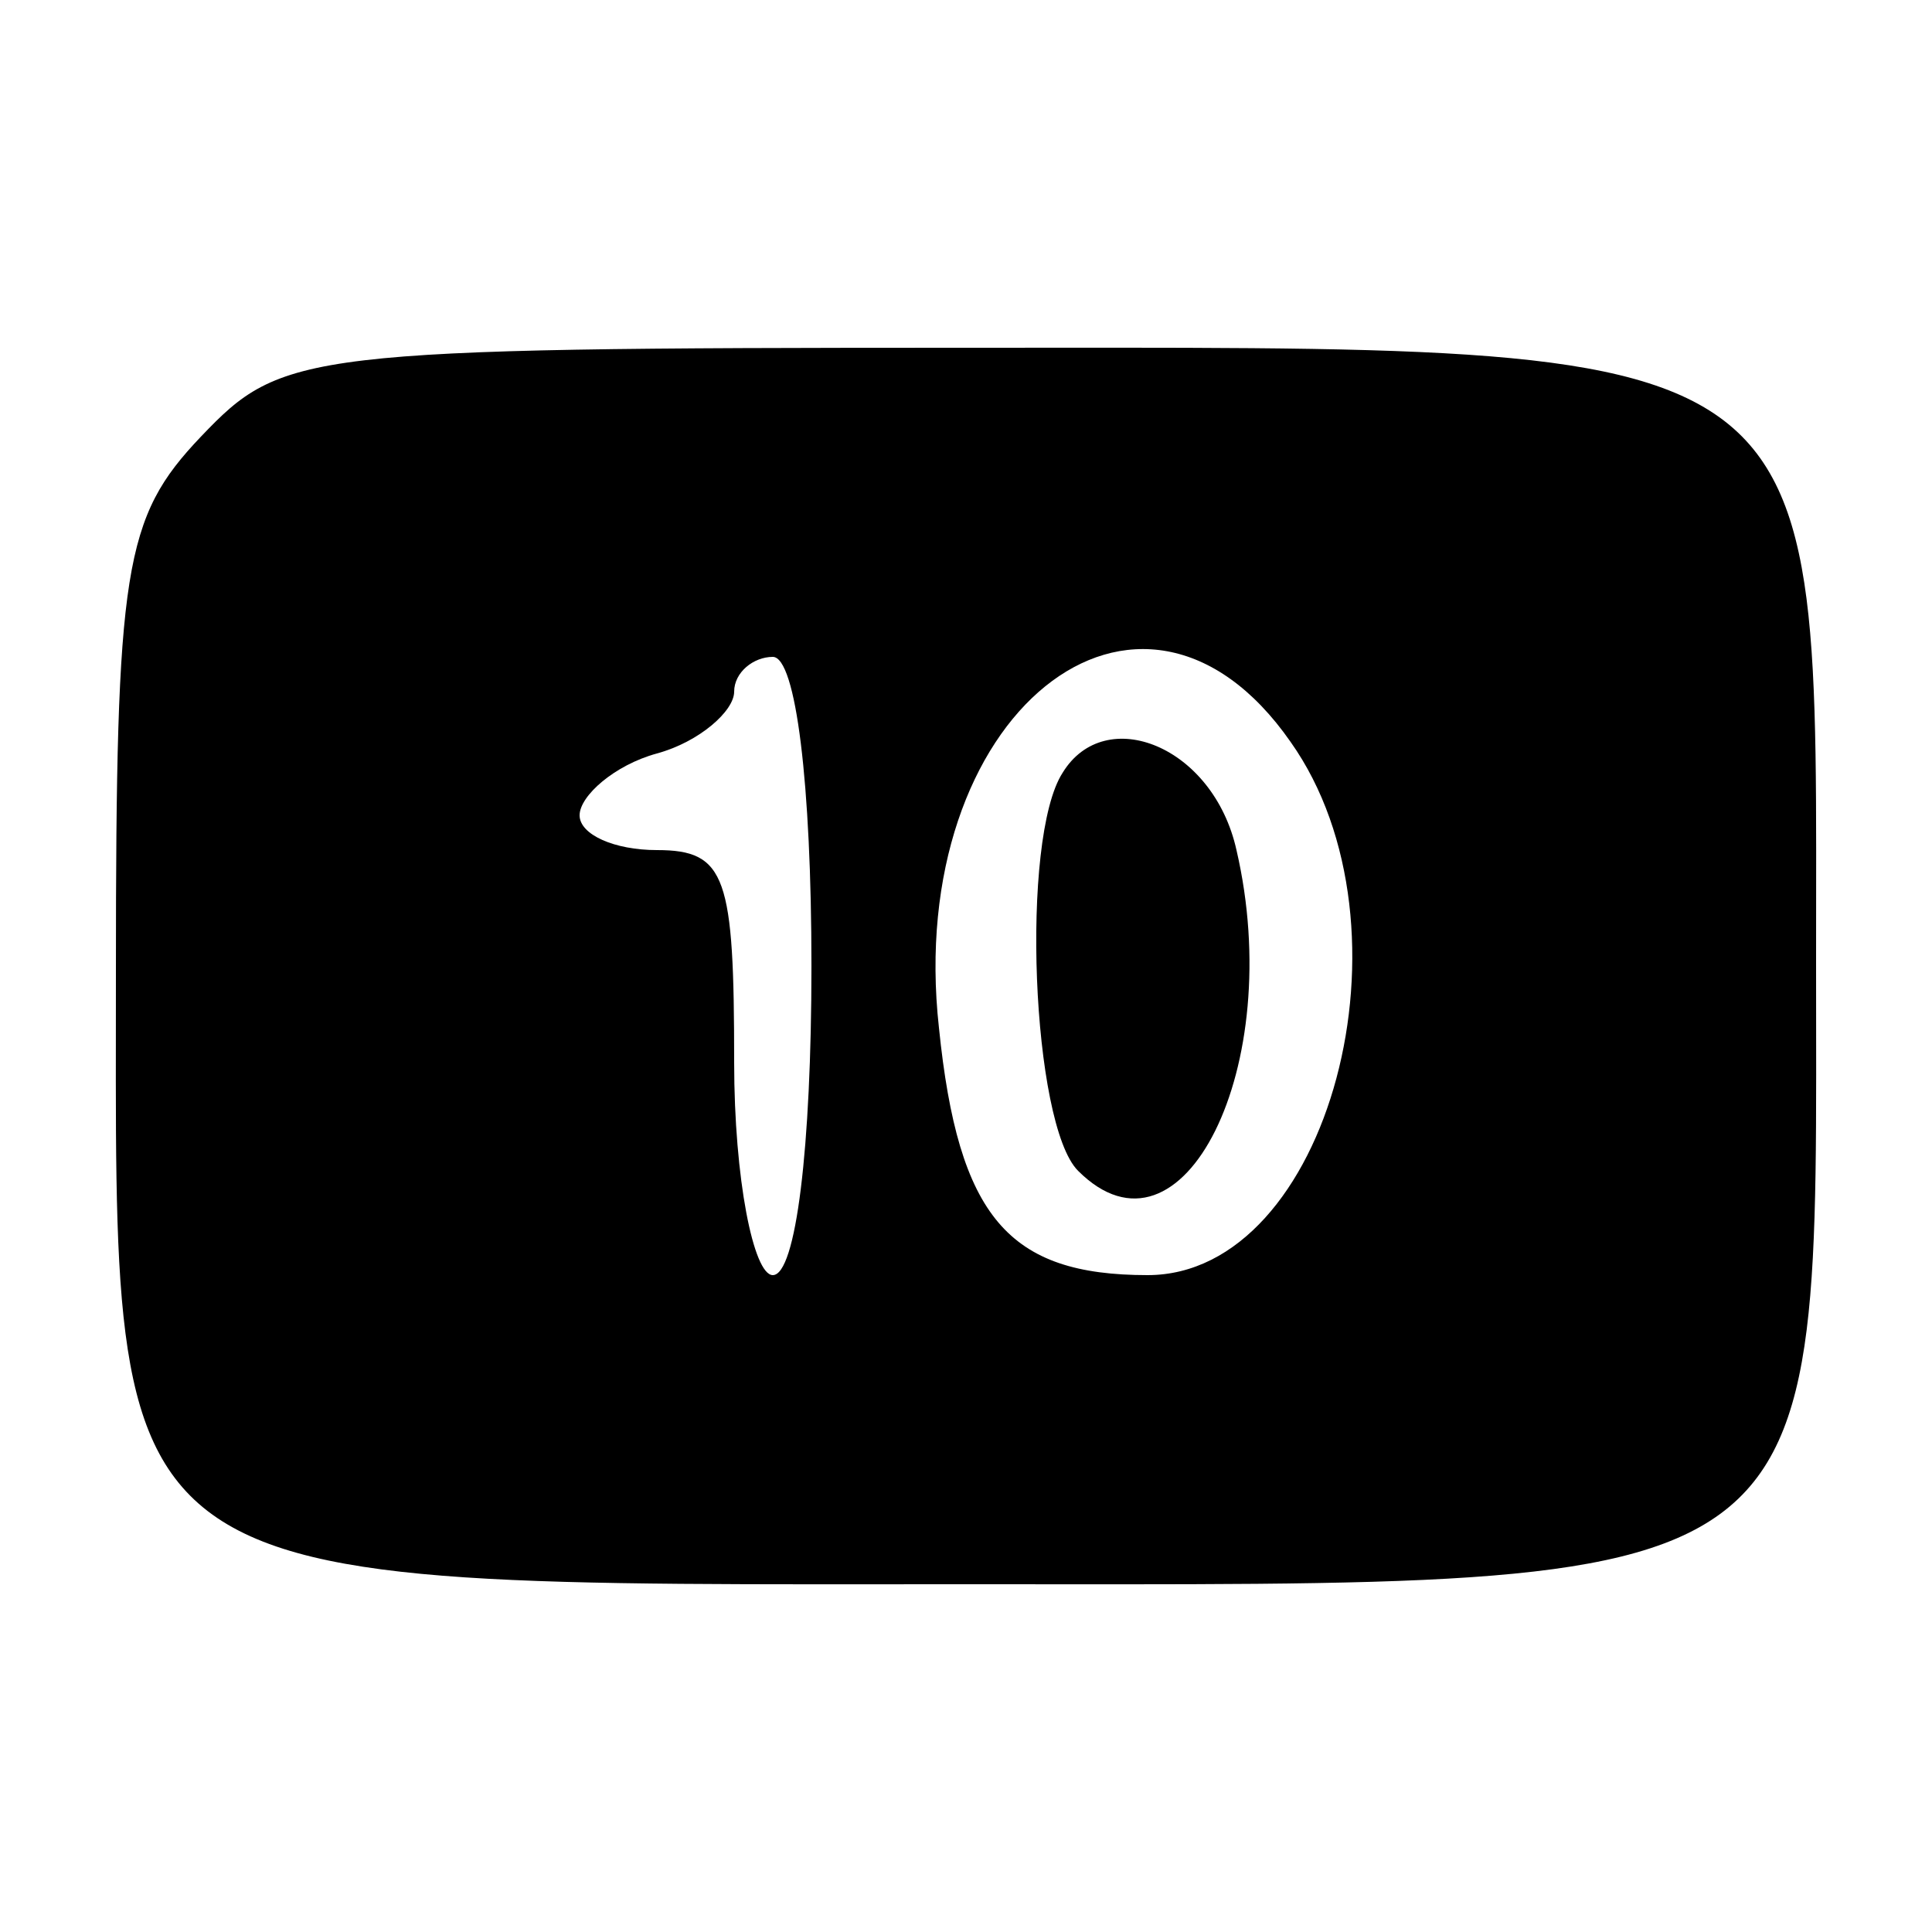
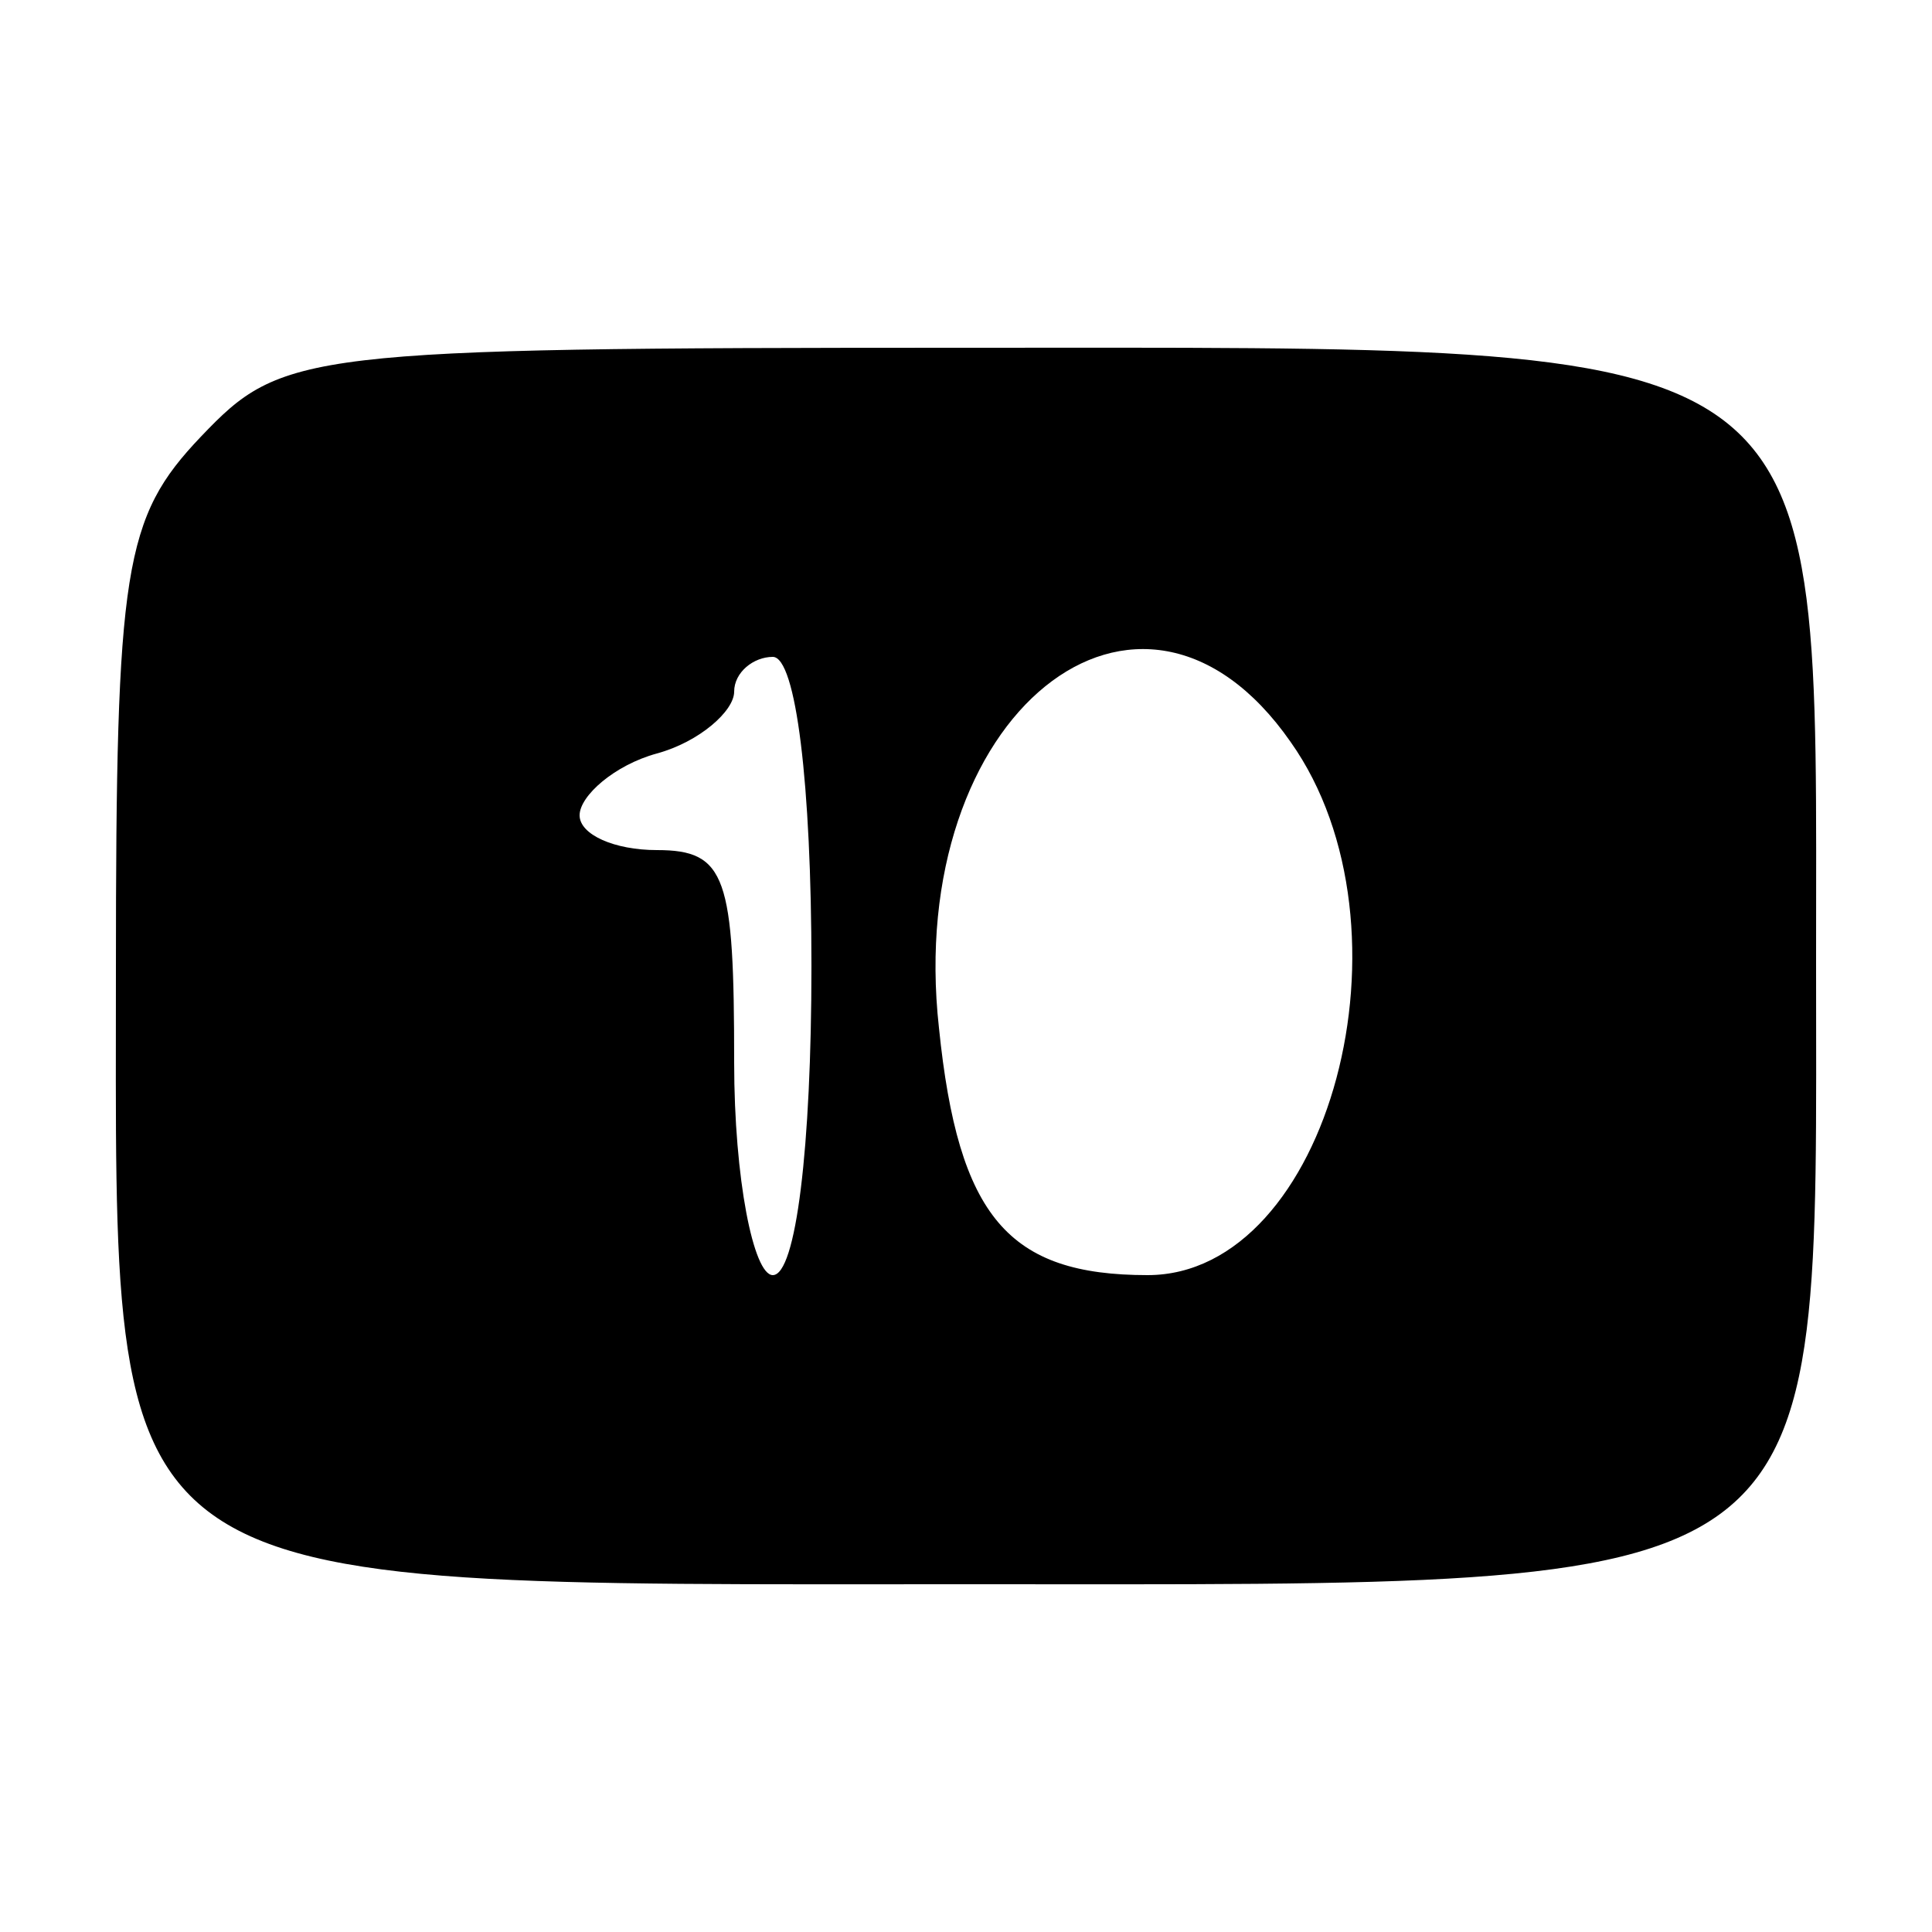
<svg xmlns="http://www.w3.org/2000/svg" version="1.0" width="50pt" height="50pt" viewBox="0 0 50 50" preserveAspectRatio="xMidYMid meet">
  <g transform="translate(0,50) scale(0.1,-0.1)" fill="#000000" stroke="none">
    <path d="M52 387 c-20 -21 -22 -34 -22 -138 0 -164 -7 -159 221 -159 226 0 219 -5 219 161 0 164 7 159 -221 159 -171 0 -176 -1 -197 -23z m158 -137 c0 -47 -4 -80 -10 -80 -5 0 -10 25 -10 55 0 48 -2 55 -20 55 -11 0 -20 4 -20 9 0 5 9 13 20 16 11 3 20 11 20 16 0 5 5 9 10 9 6 0 10 -33 10 -80z m124 58 c34 -48 10 -138 -37 -138 -36 0 -49 15 -54 64 -9 81 52 130 91 74z" />
-     <path d="M275 300 c-11 -17 -8 -91 4 -103 27 -27 54 27 41 83 -6 27 -34 38 -45 20z" />
  </g>
</svg>